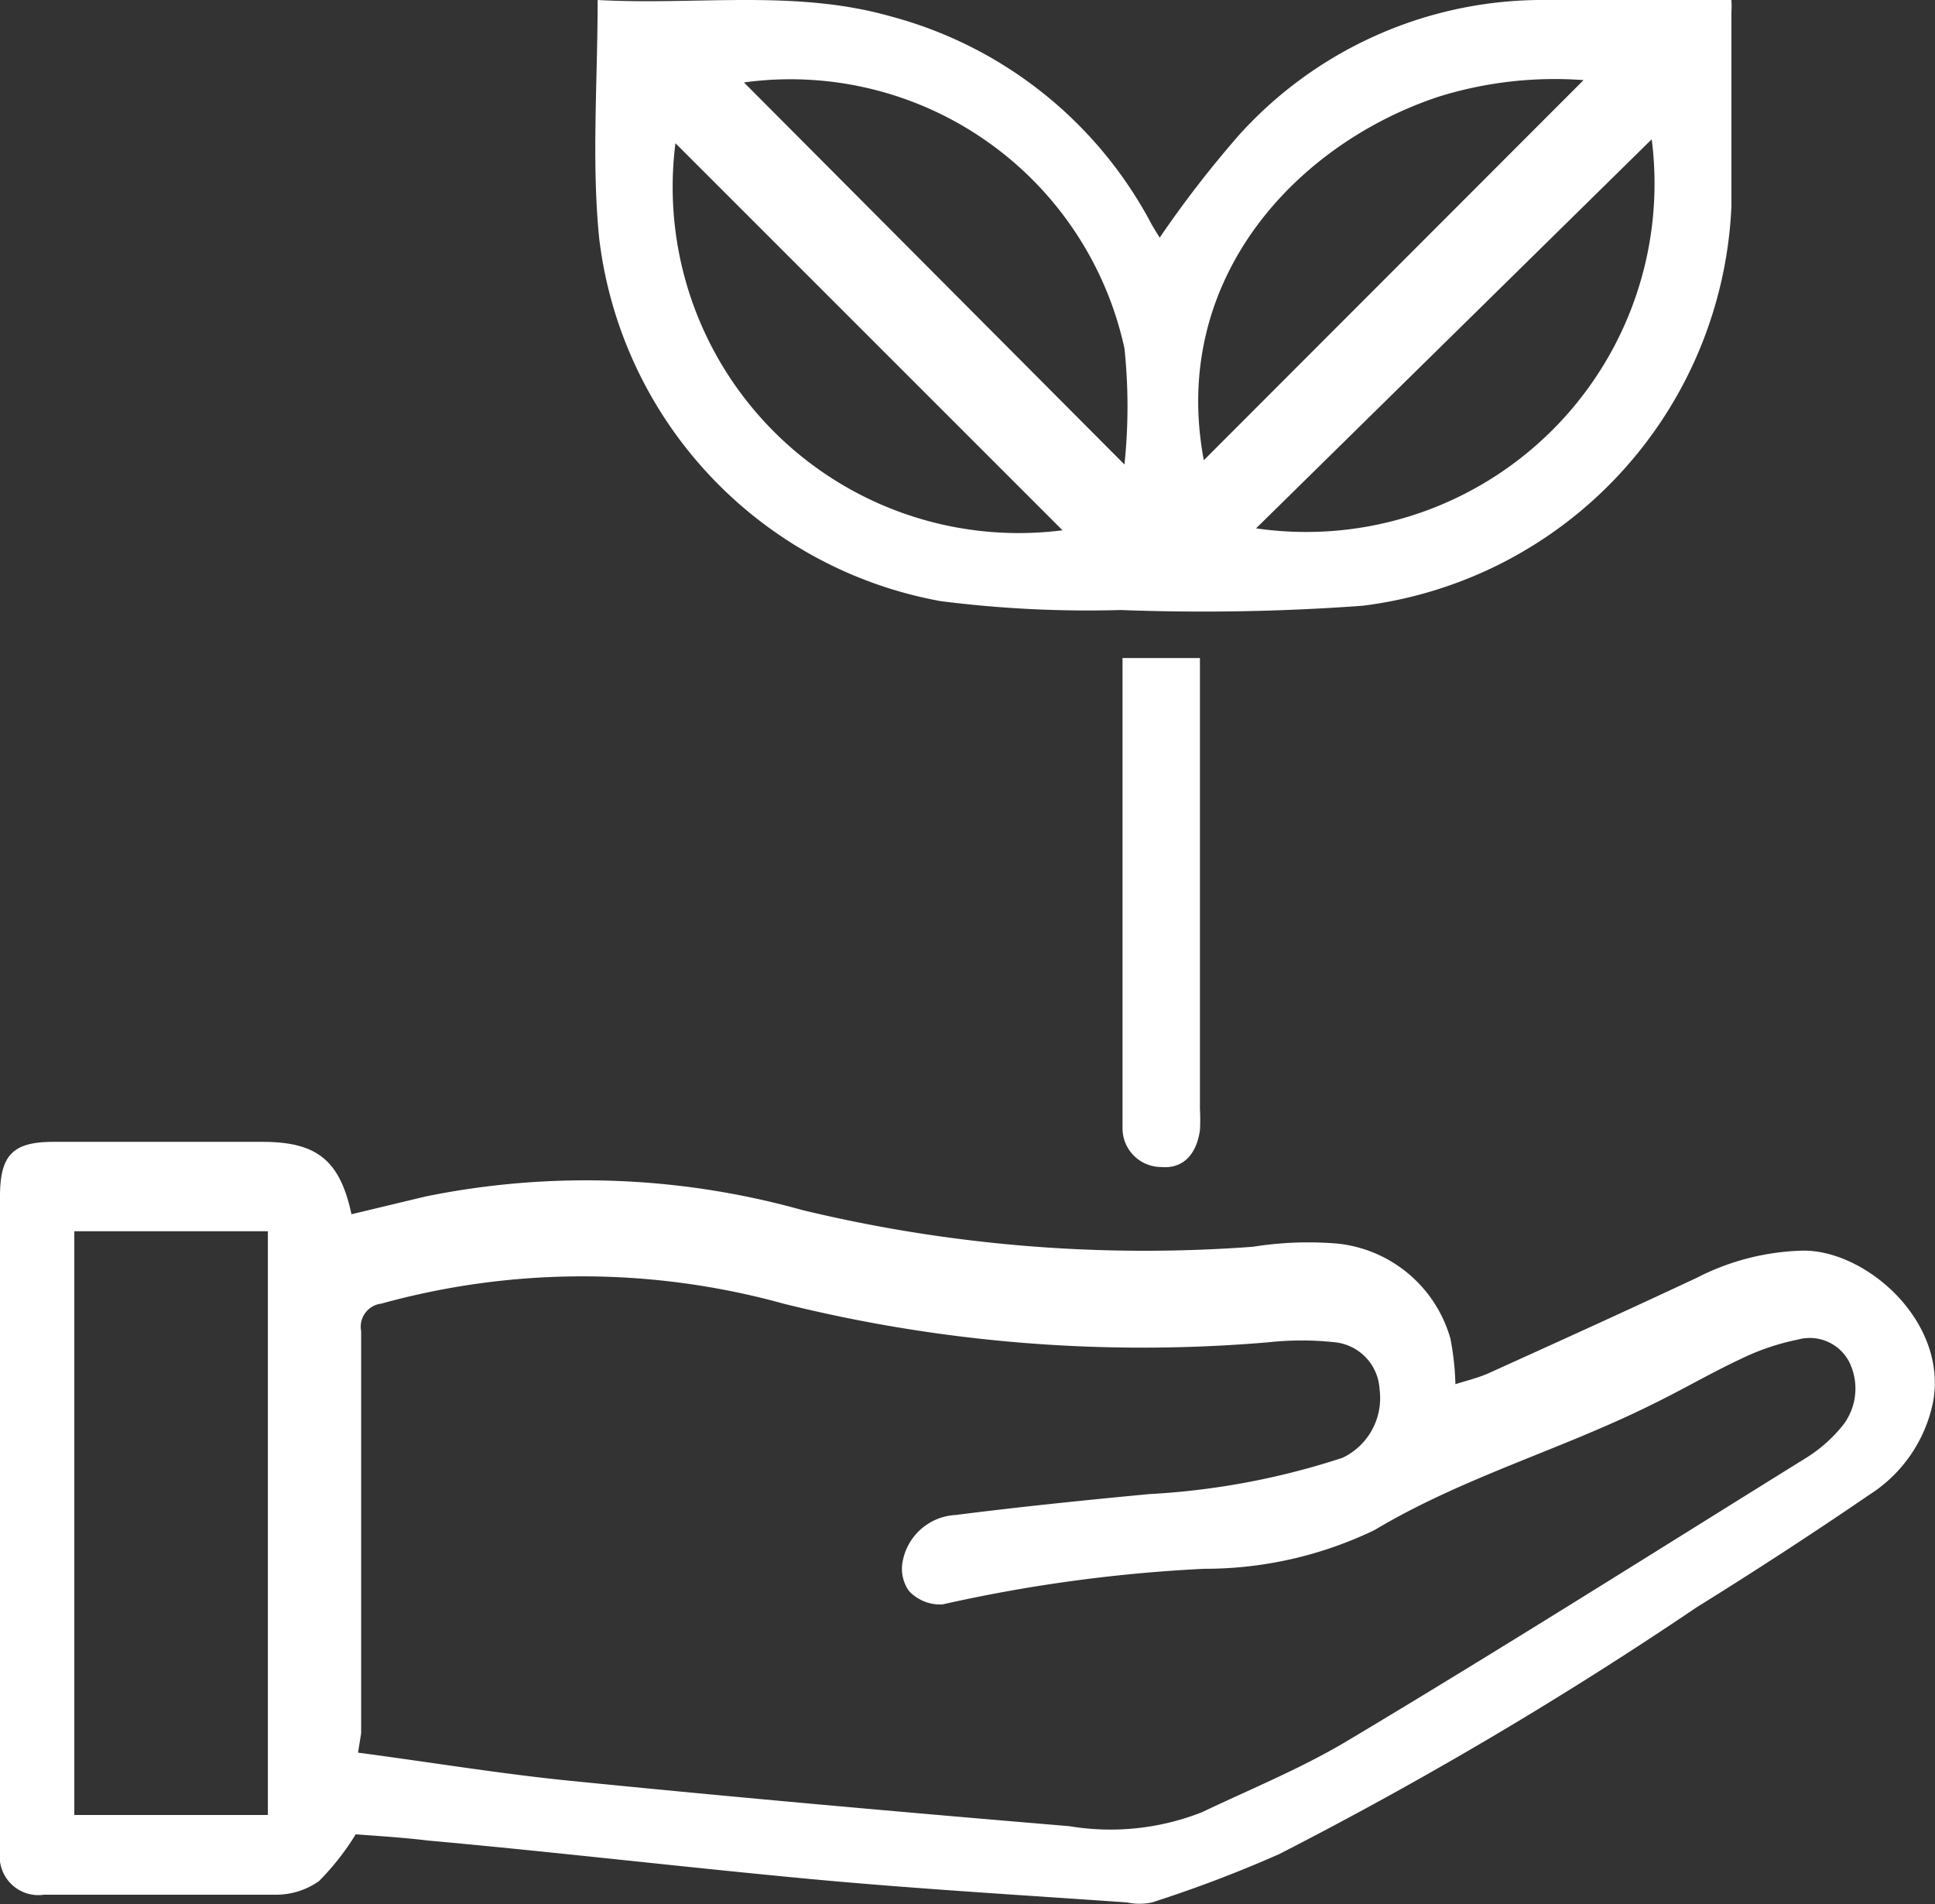
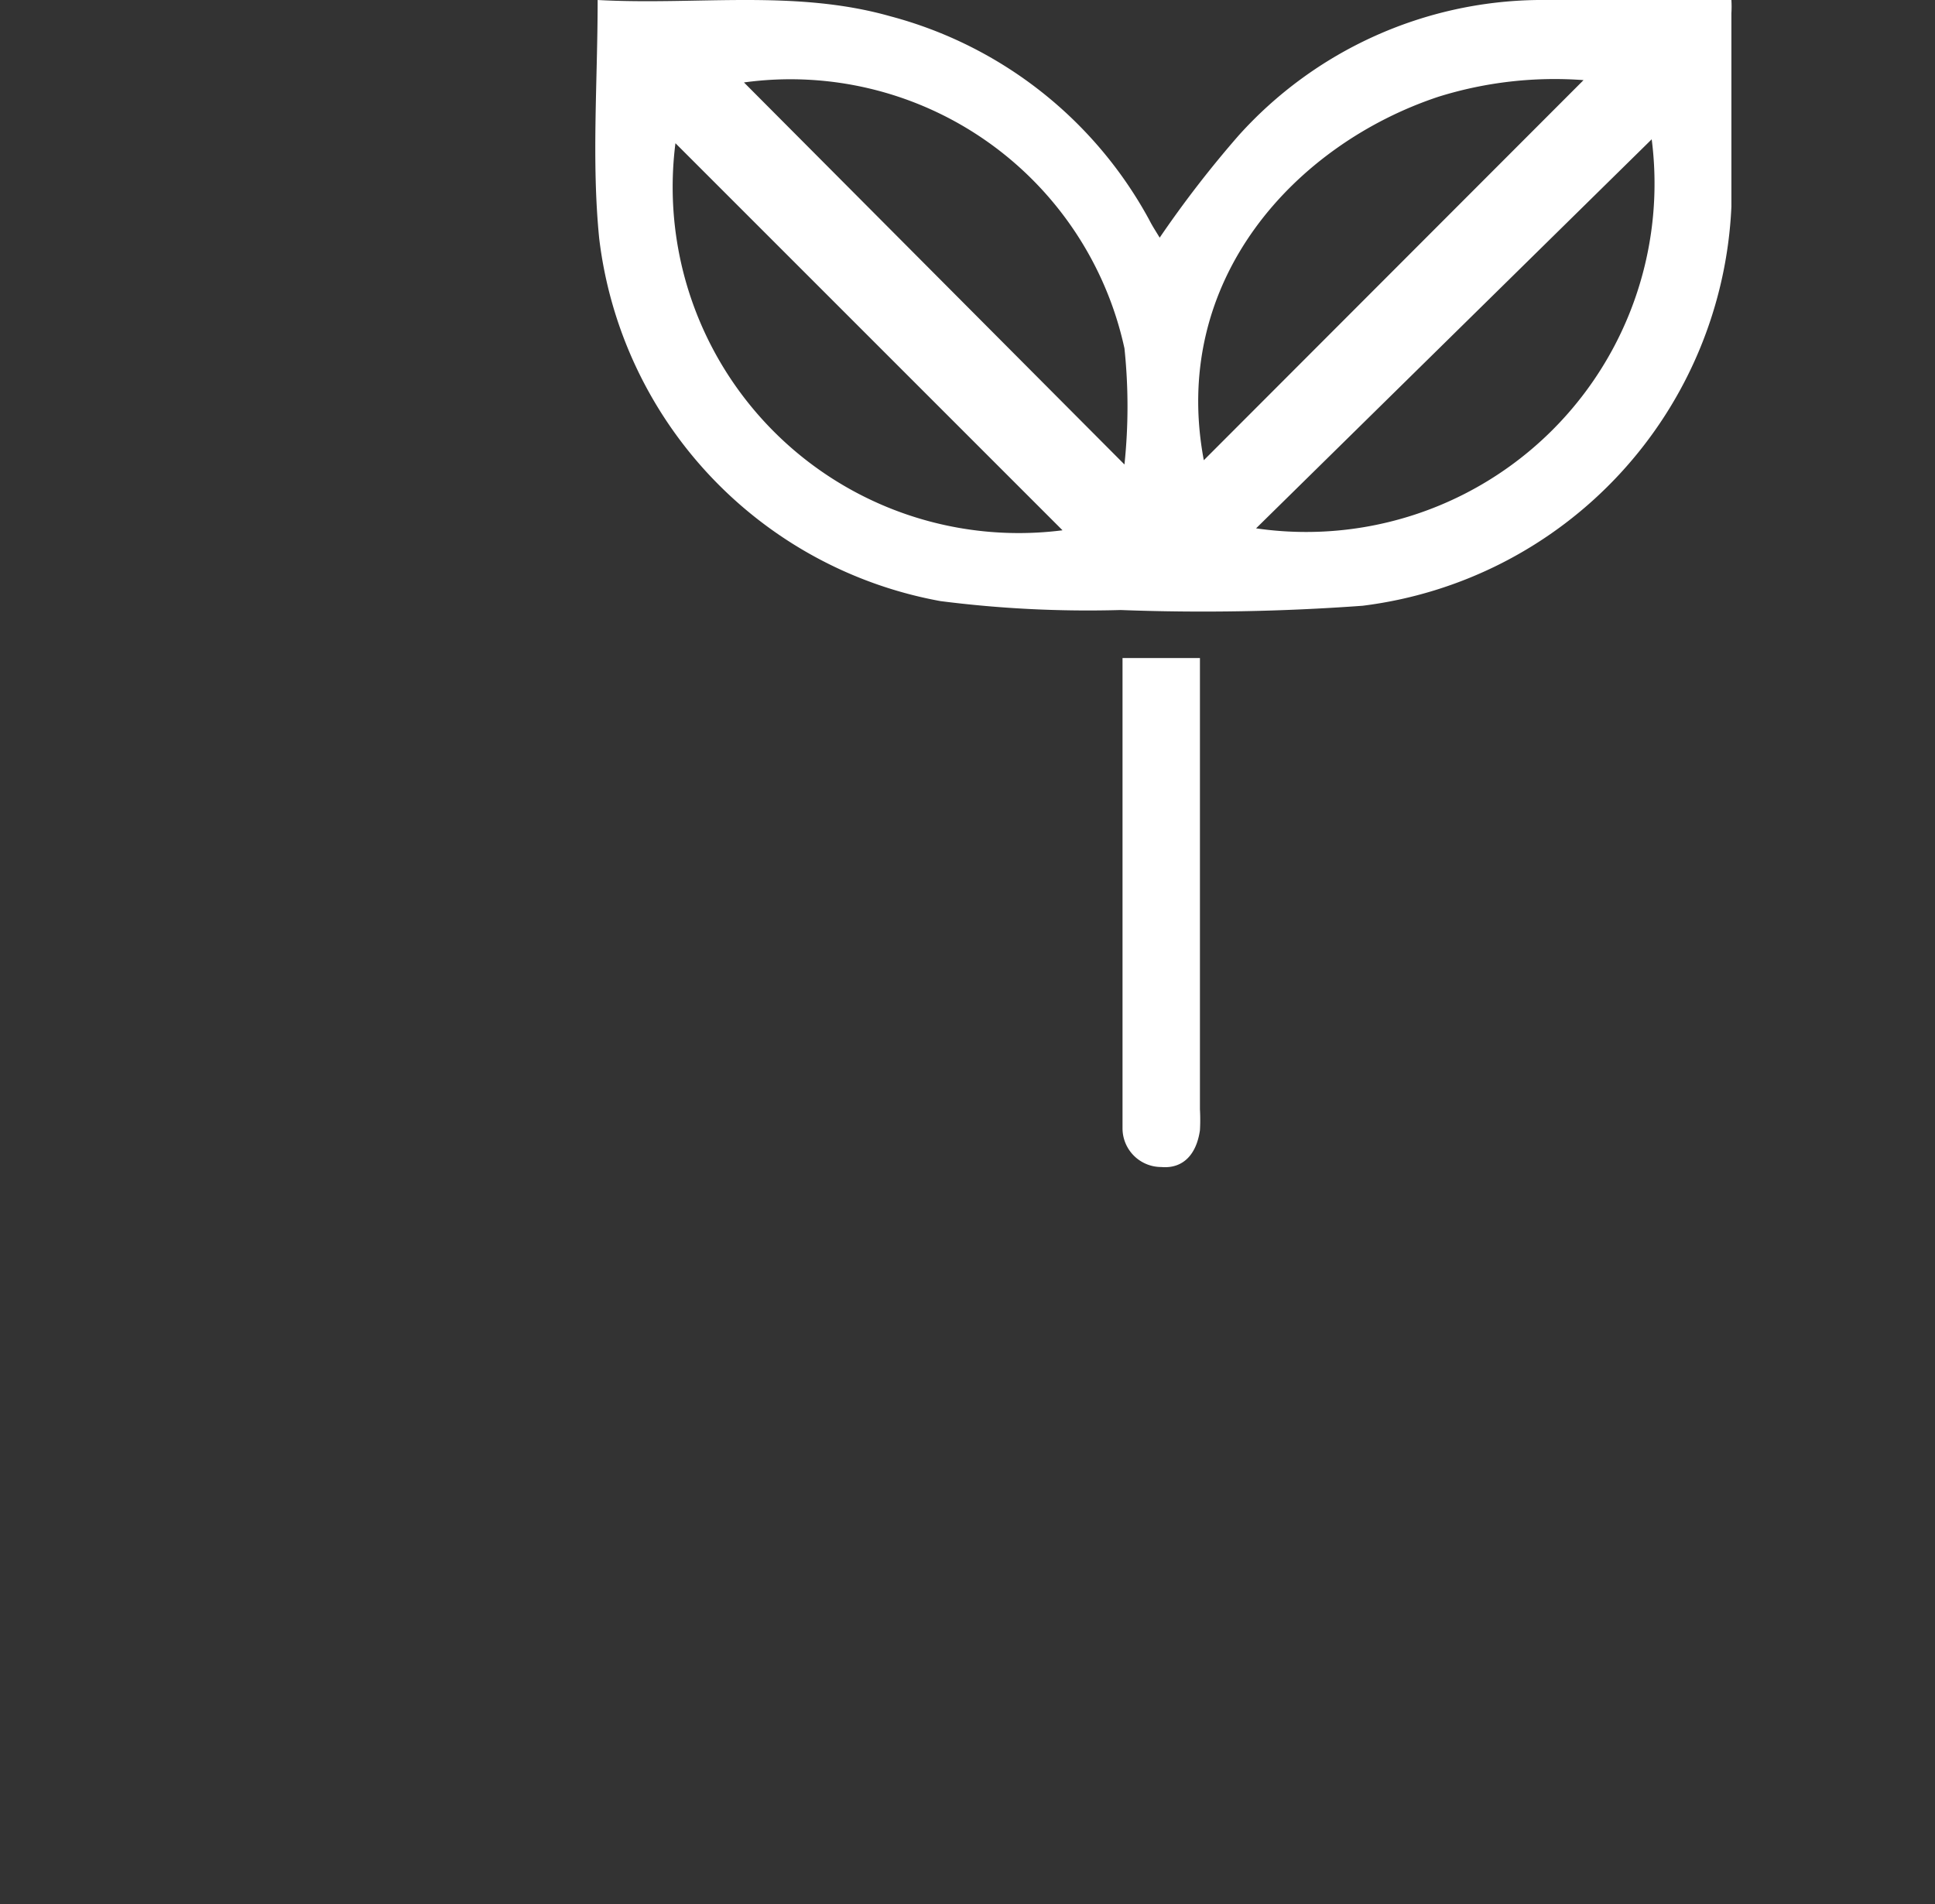
<svg xmlns="http://www.w3.org/2000/svg" fill="#fff" id="f6249672-c920-462e-a739-46a602ae125f" data-name="Capa 1" viewBox="0 0 49.99 49.2">
  <rect x="0" y="0" width="49.99" height="49.2" fill="#333333" stroke="none" />
  <title>ambiente</title>
-   <path d="M9.19,47.39a6.71,6.71,0,0,1-.95,1.21,1.92,1.92,0,0,1-1.1.35c-2,0-4,0-6,0A1,1,0,0,1,0,47.83c0-1.56,0-3.12,0-4.68Q0,37,0,30.91c0-1.07.33-1.41,1.38-1.41H6.78c1.39,0,2,.46,2.3,1.87L11,30.91a20.76,20.76,0,0,1,9.72.35,37.71,37.71,0,0,0,11.65.95,9.09,9.09,0,0,1,2.2-.08,3.4,3.4,0,0,1,2.9,2.45,7,7,0,0,1,.13,1.18c.29-.09.57-.16.83-.27,1.81-.82,3.62-1.64,5.41-2.48a6.31,6.31,0,0,1,2.76-.7c1.63,0,3.72,1.84,3.34,3.91a3.71,3.71,0,0,1-1.65,2.4c-1.46,1-3,2-4.45,2.9A103.61,103.61,0,0,1,33.05,47.9a33.28,33.28,0,0,1-3.29,1.25,1.52,1.52,0,0,1-.64,0c-2.71-.19-5.43-.35-8.13-.6-3.32-.31-6.62-.7-9.94-1C10.39,47.47,9.72,47.43,9.19,47.39Zm.06-2.11c1.89.25,3.7.55,5.51.73,4.29.43,8.58.81,12.87,1.17a6.45,6.45,0,0,0,3.42-.36c1.26-.6,2.56-1.13,3.75-1.84,4-2.39,7.89-4.85,11.82-7.29a3.79,3.79,0,0,0,1-.88,1.55,1.55,0,0,0,.14-1.65,1.15,1.15,0,0,0-1.32-.55,6.08,6.08,0,0,0-1.47.5c-.77.36-1.5.79-2.26,1.16-2.36,1.18-4.91,1.89-7.2,3.26a10.1,10.1,0,0,1-4.4,1,39.53,39.53,0,0,0-6.76.92,1.1,1.1,0,0,1-.87-.35,1,1,0,0,1-.15-.81,1.47,1.47,0,0,1,1.36-1.15c1.65-.21,3.31-.38,5-.54a19.3,19.3,0,0,0,5-.94,1.71,1.71,0,0,0,.95-1.77,1.29,1.29,0,0,0-1.13-1.21,8,8,0,0,0-1.76,0,38.41,38.41,0,0,1-12.51-1,19.49,19.49,0,0,0-10.39,0,.6.6,0,0,0-.52.71c0,3.46,0,6.93,0,10.39ZM6.92,46.89V31.81h-5V46.89Z" transform="translate(0)" />
  <path d="M15.44,0C18,.14,20.53-.28,23,.42a10.74,10.74,0,0,1,6.69,5.26c.08.16.18.31.27.46s0,0,0,0A28,28,0,0,1,32,3.5,10.56,10.56,0,0,1,39.73,0c1.64,0,3.29,0,5,0a2.8,2.8,0,0,1,0,.34c0,1.67,0,3.34,0,5A10.88,10.88,0,0,1,35.2,15.65a56.6,56.6,0,0,1-6.25.11,30,30,0,0,1-4.65-.23,10.83,10.83,0,0,1-8.82-9.37C15.28,4.16,15.44,2.12,15.44,0ZM31.1,11.89l9.81-9.82a10.07,10.07,0,0,0-3.75.43C33.49,3.72,30.22,7.21,31.1,11.89ZM27.45,13.7l-10-10A8.94,8.94,0,0,0,27.45,13.7ZM29.05,12a14.39,14.39,0,0,0,0-3,8.83,8.83,0,0,0-9.83-6.87Zm13.62-8.4L32.45,13.65A9,9,0,0,0,42.67,3.59Z" transform="translate(0)" />
  <path d="M29,17h2c0,.2,0,.39,0,.58V28.66a4.87,4.87,0,0,1,0,.54c-.09.63-.44,1-1,.95a1,1,0,0,1-1-1c0-1.22,0-2.43,0-3.65V17Z" transform="translate(0)" />
</svg>